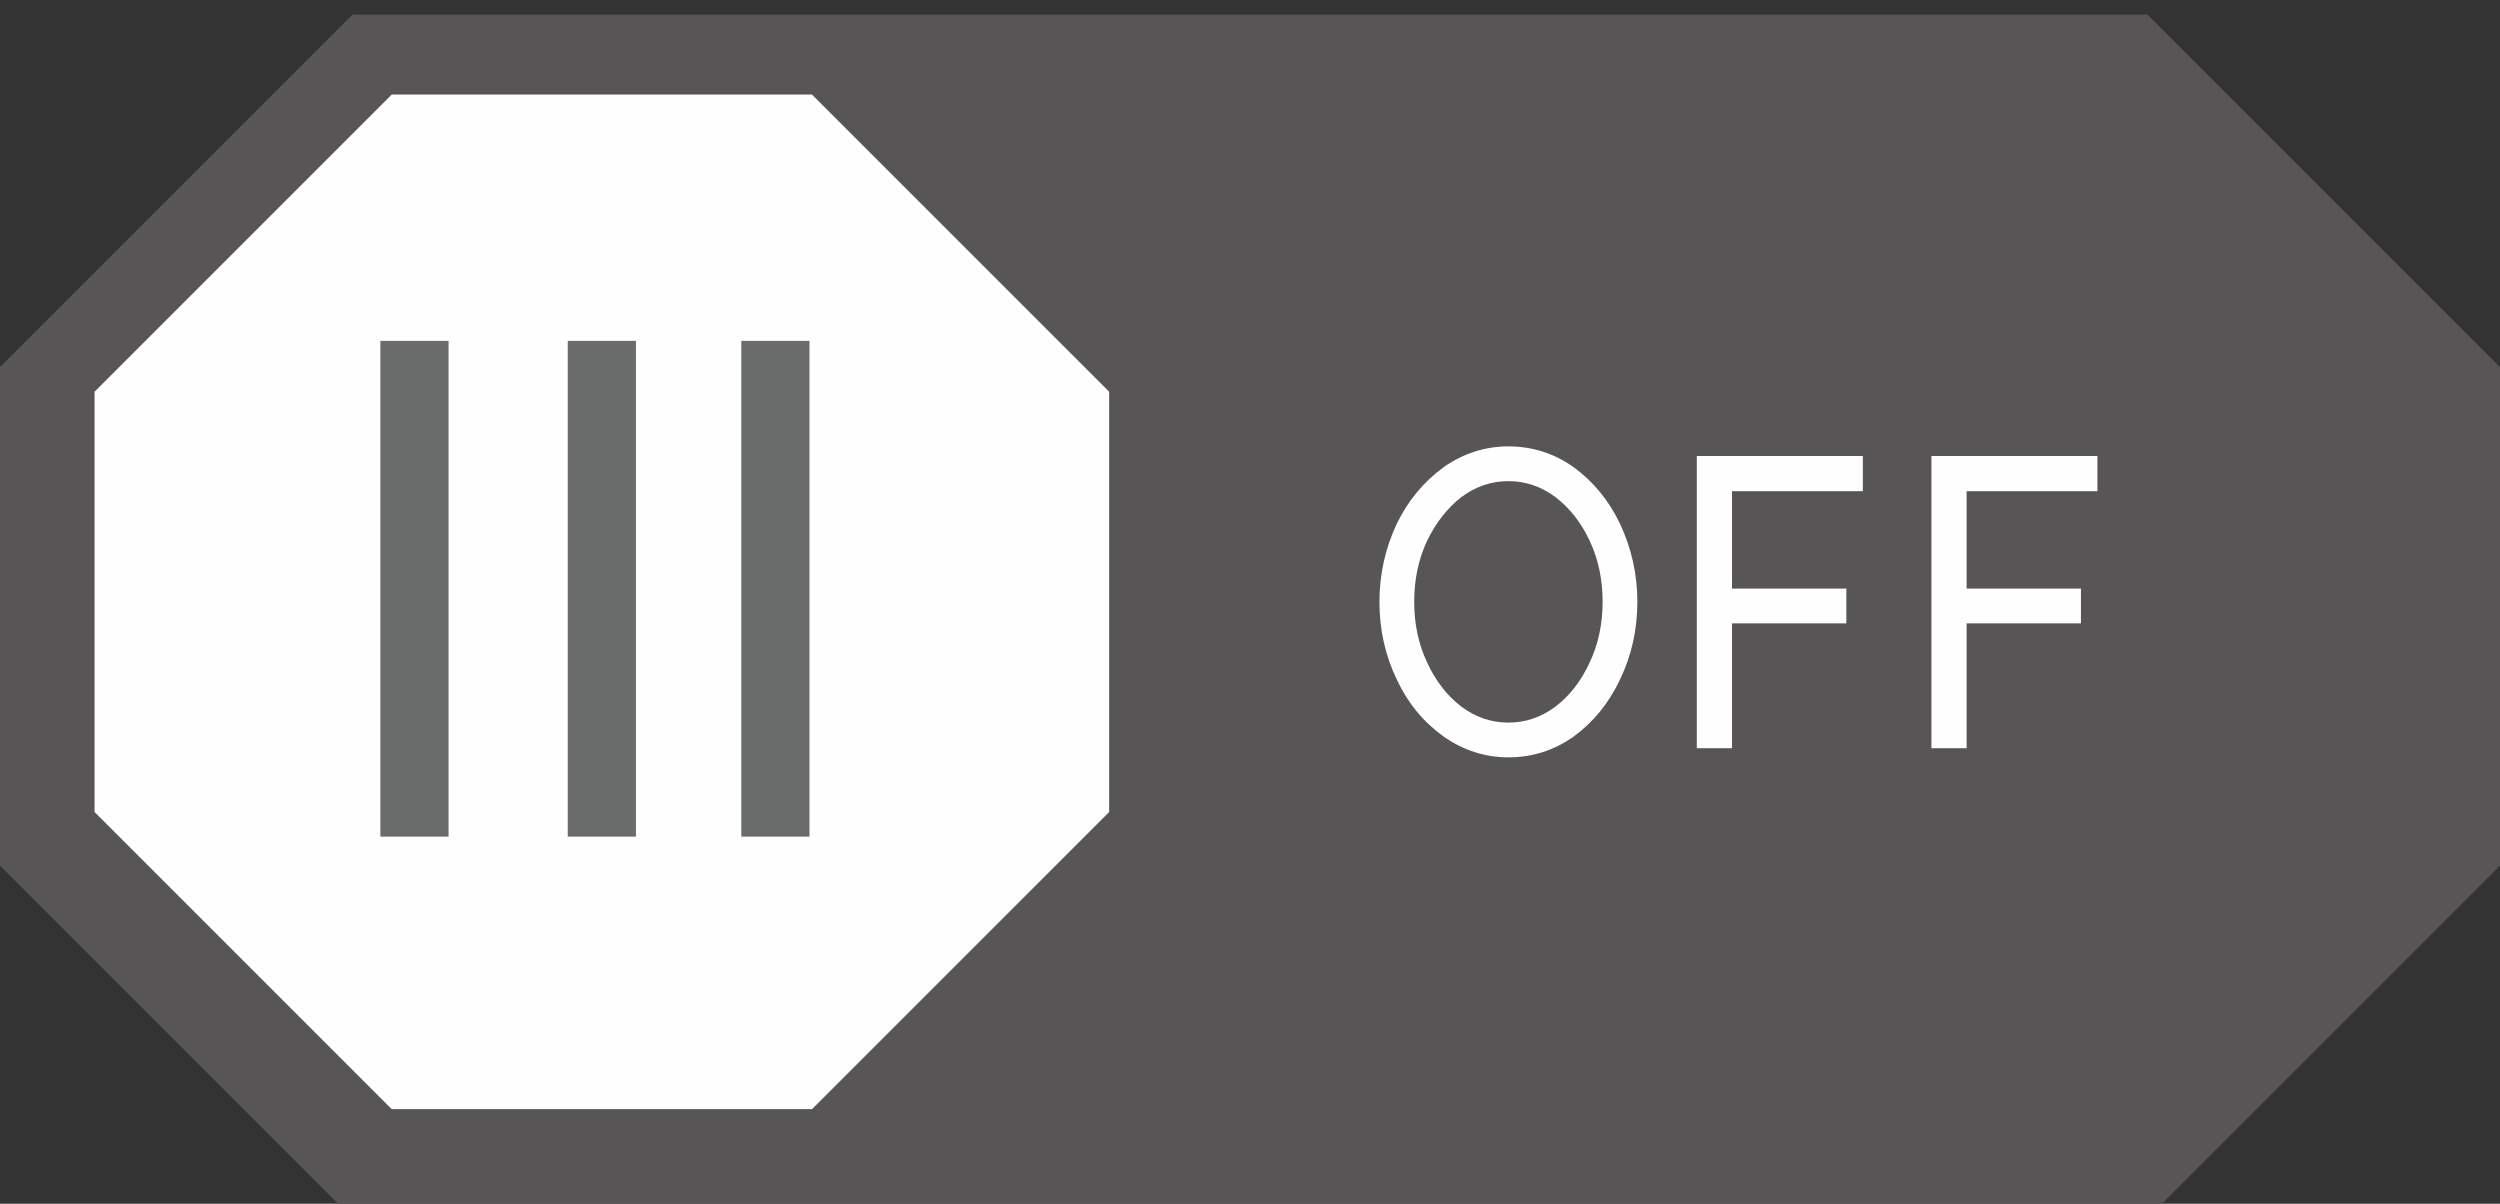
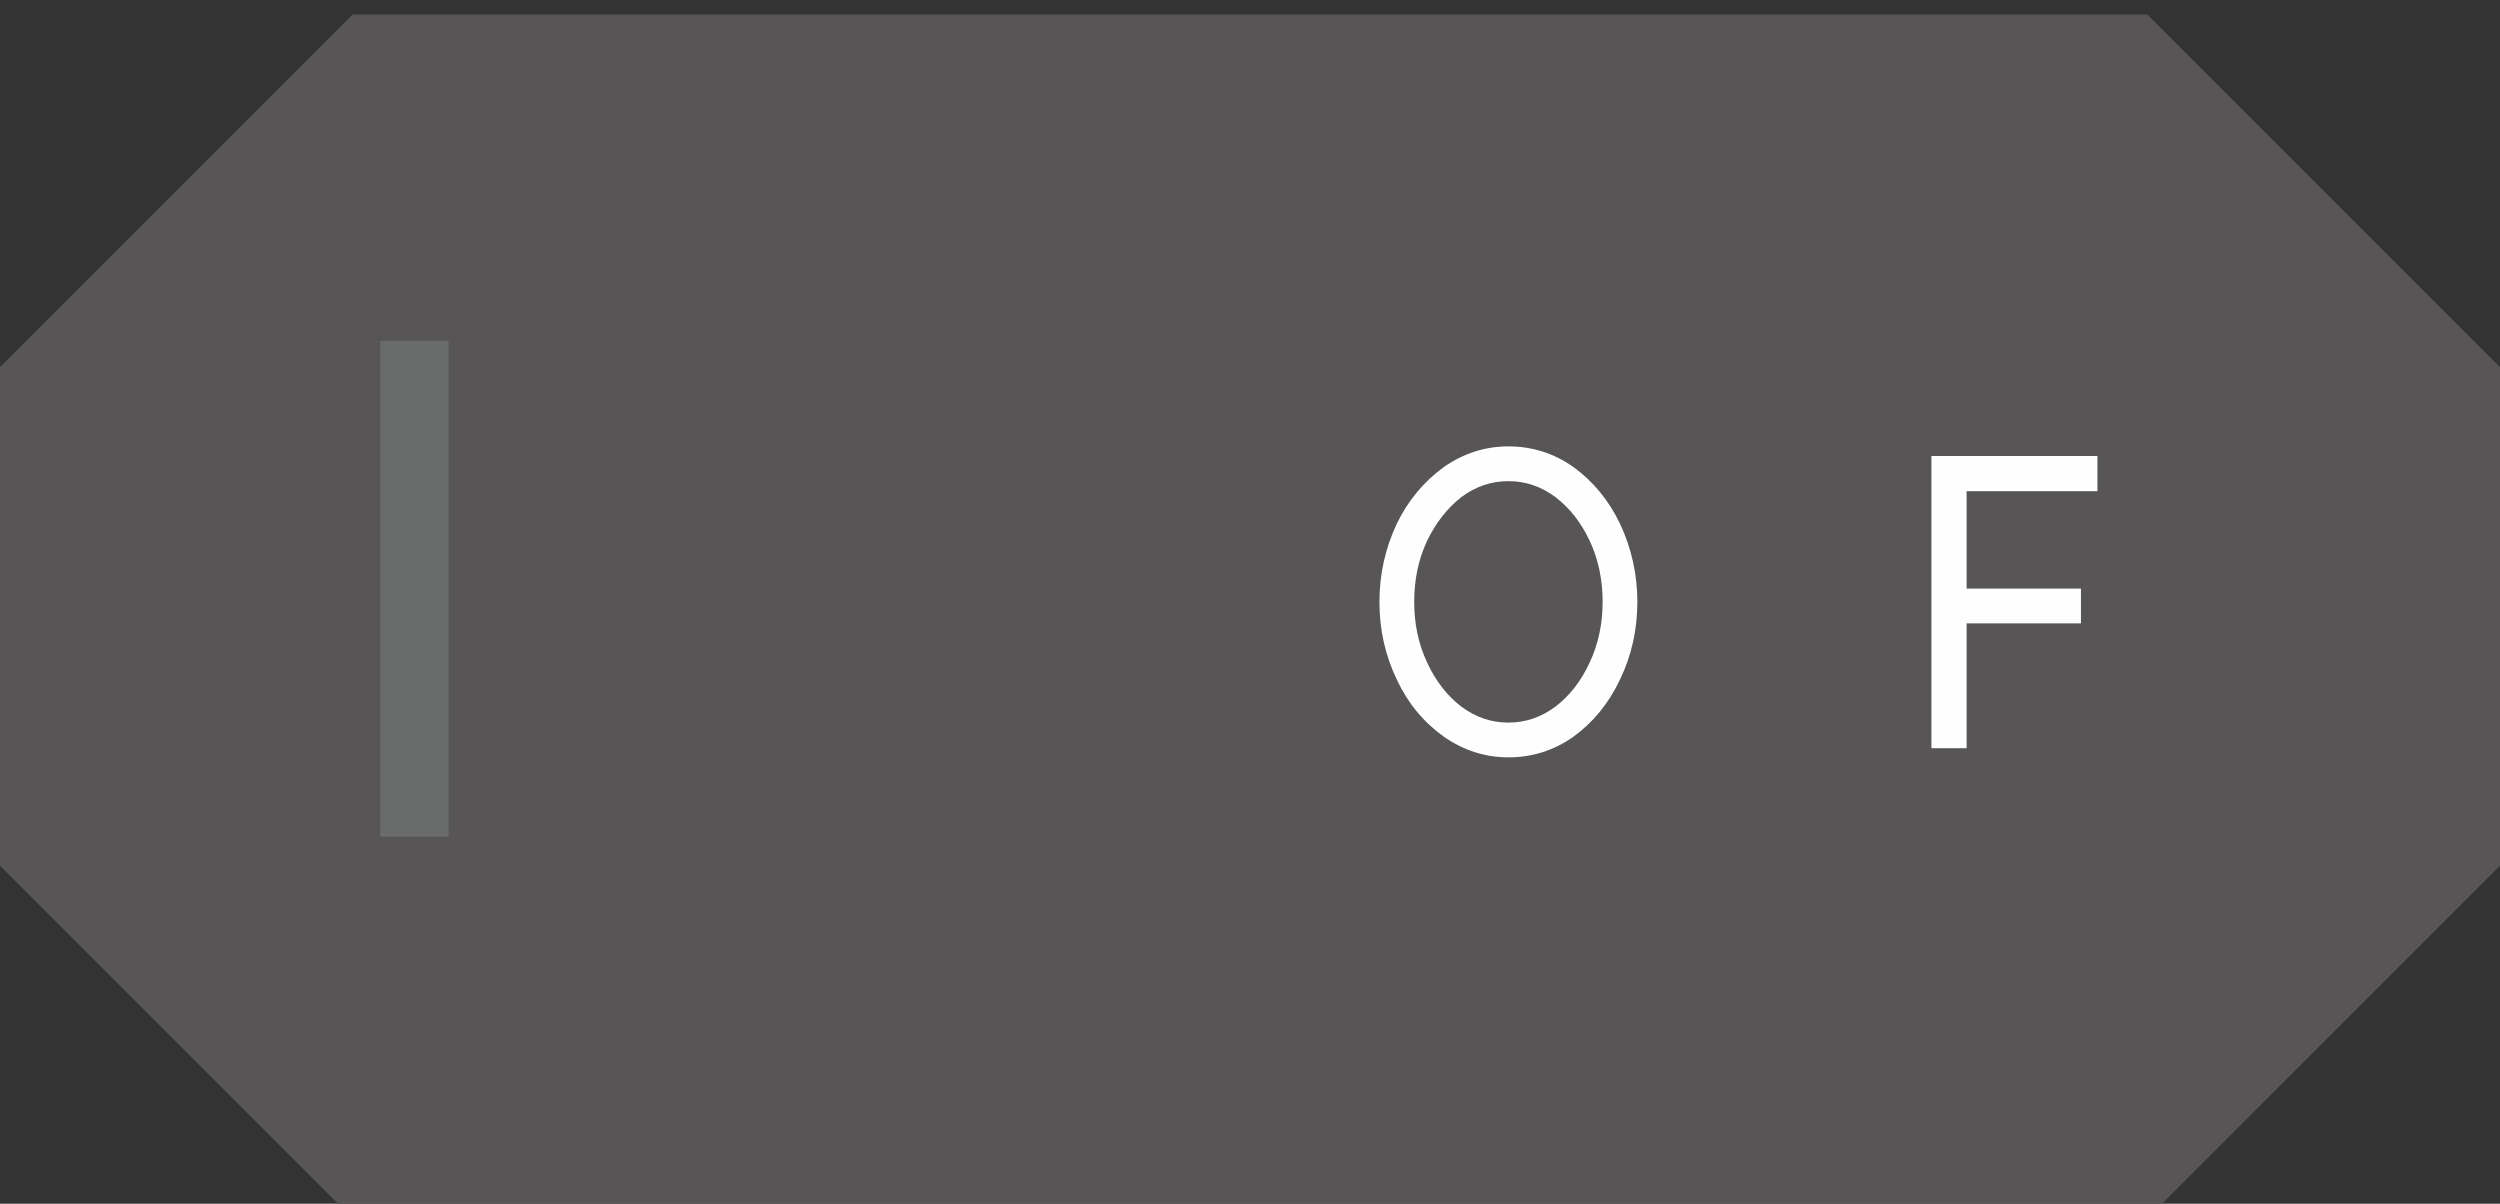
<svg xmlns="http://www.w3.org/2000/svg" xmlns:ns1="http://www.inkscape.org/namespaces/inkscape" xmlns:ns2="http://sodipodi.sourceforge.net/DTD/sodipodi-0.dtd" xml:space="preserve" width="191.603" height="92.255" version="1.1" style="fill-rule:evenodd" viewBox="0 0 5407.45 2603.64" id="svg2" ns1:version="0.48.3.1 r9886" ns2:docname="2 OFF.svg">
  <rect x="0" y="0" width="5407.45" height="2603.64" fill="#333333" stroke="none" />
  <ns2:namedview pagecolor="#ffffff" bordercolor="#666666" borderopacity="1" objecttolerance="10" gridtolerance="10" guidetolerance="10" ns1:pageopacity="0" ns1:pageshadow="2" ns1:window-width="1920" ns1:window-height="1017" id="namedview28" showgrid="false" ns1:zoom="1.7940591" ns1:cx="207.54525" ns1:cy="113.04834" ns1:window-x="-8" ns1:window-y="-8" ns1:window-maximized="1" ns1:current-layer="svg2" fit-margin-top="0" fit-margin-left="0" fit-margin-right="0" fit-margin-bottom="0" />
  <defs id="defs4">
    <style type="text/css" id="style6">
   
    .fil1 {fill:#FEFEFE;fill-rule:nonzero}
    .fil2 {fill:#6A6B6B;fill-rule:nonzero}
    .fil0 {fill:#575556;fill-rule:nonzero}
   
  </style>
  </defs>
  <g id="light" ns1:label="#g3066">
    <polygon ns1:label="#polygon10" transform="translate(-204.24,-82.368)" class="fil0" points="4849.19,113.83 966.8,113.83 204.24,876.43 204.24,1954.87 966.8,2717.47 4849.19,2717.47 5611.69,1954.87 5611.69,876.43 " id="shape" style="fill:#575556;fill-rule:nonzero" />
  </g>
  <g id="hlight" ns1:label="#g3069">
-     <polygon ns1:label="#hlight" transform="translate(-204.24,-113.83)" class="fil1" points="1960.54,2512.93 2603.34,1870.16 2603.34,961.13 1960.54,318.37 1051.5,318.37 408.74,961.13 408.74,1870.16 1051.5,2512.93 " id="1" style="fill:#fefefe;fill-rule:nonzero" />
-   </g>
-   <path style="fill:#fefefe;fill-rule:nonzero" ns1:connector-curvature="0" id="path14" d="m 180.99,5269.032 888.72,0 628.37,-628.4 0,-888.65 -628.37,-628.37 -888.72,0 -628.33,628.37 0,888.65 628.33,628.4 z m 909.08,49.18 -929.4,0 -657.18,-657.19 0,-929.39 657.18,-657.19 929.4,0 657.15,657.19 0,929.39 -657.15,657.19 z" class="fil1" />
+     </g>
  <g id="dark" ns1:label="#g3072">
    <polygon transform="translate(-204.24,-113.83)" class="fil2" points="1174.48,1923.43 1174.48,851.13 1026.99,851.13 1026.99,1923.43 " id="polygon16" style="fill:#6a6b6b;fill-rule:nonzero" />
-     <polygon transform="translate(-204.24,-113.83)" class="fil2" points="1955.14,1923.43 1955.14,851.13 1807.65,851.13 1807.65,1923.43 " id="polygon18" style="fill:#6a6b6b;fill-rule:nonzero" />
-     <polygon transform="translate(-204.24,-113.83)" class="fil2" points="1579.78,1923.43 1579.78,851.13 1432.29,851.13 1432.29,1923.43 " id="polygon20" style="fill:#6a6b6b;fill-rule:nonzero" />
  </g>
  <g id="shadow" ns1:label="#g3077">
-     <path class="fil1" d="m 3262.63,1040.69 c -36.97,0 -70.91,11.54 -101.88,34.61 -30.34,23.77 -55.07,55.42 -74.19,94.97 -18.45,39.58 -27.7,83.43 -27.7,131.55 0,47.48 9.25,91.01 27.7,130.56 18.45,40.29 43.21,72.21 74.19,95.95 30.97,23.11 64.91,34.65 101.88,34.65 36.93,0 70.87,-11.54 101.88,-34.65 31.01,-23.74 55.7,-55.66 74.19,-95.95 18.45,-39.55 27.73,-83.08 27.73,-130.56 0,-48.12 -9.28,-91.97 -27.73,-131.55 -18.49,-39.55 -43.18,-71.2 -74.19,-94.97 -31.01,-23.07 -64.95,-34.61 -101.88,-34.61 z m 0,597.46 c -50.13,0 -96.63,-14.85 -139.49,-44.52 -44.17,-31.64 -78.14,-72.88 -101.88,-123.64 -25.08,-52.07 -37.57,-108.13 -37.57,-168.17 0,-59.34 12.49,-115.75 37.57,-169.13 24.41,-50.13 58.38,-91.01 101.88,-122.66 42.86,-29.67 89.36,-44.52 139.49,-44.52 51.43,0 98.25,14.85 140.47,44.52 42.83,31.01 76.49,71.86 100.9,122.66 25.05,53.38 37.57,109.79 37.57,169.13 0,60.04 -12.52,116.1 -37.57,168.17 -24.41,51.43 -58.07,92.63 -100.9,123.64 -42.22,29.67 -89.04,44.52 -140.47,44.52 z" id="path22" ns1:connector-curvature="0" style="fill:#fefefe;fill-rule:nonzero" />
-     <polygon transform="translate(-204.24,-113.83)" class="fil1" points="4233.49,1100.12 4233.49,1176.29 3950.56,1176.29 3950.56,1386.97 4197.86,1386.97 4197.86,1462.18 3950.56,1462.18 3950.56,1732.19 3874.4,1732.19 3874.4,1100.12 " id="polygon24" style="fill:#fefefe;fill-rule:nonzero" />
+     <path class="fil1" d="m 3262.63,1040.69 c -36.97,0 -70.91,11.54 -101.88,34.61 -30.34,23.77 -55.07,55.42 -74.19,94.97 -18.45,39.58 -27.7,83.43 -27.7,131.55 0,47.48 9.25,91.01 27.7,130.56 18.45,40.29 43.21,72.21 74.19,95.95 30.97,23.11 64.91,34.65 101.88,34.65 36.93,0 70.87,-11.54 101.88,-34.65 31.01,-23.74 55.7,-55.66 74.19,-95.95 18.45,-39.55 27.73,-83.08 27.73,-130.56 0,-48.12 -9.28,-91.97 -27.73,-131.55 -18.49,-39.55 -43.18,-71.2 -74.19,-94.97 -31.01,-23.07 -64.95,-34.61 -101.88,-34.61 z m 0,597.46 c -50.13,0 -96.63,-14.85 -139.49,-44.52 -44.17,-31.64 -78.14,-72.88 -101.88,-123.64 -25.08,-52.07 -37.57,-108.13 -37.57,-168.17 0,-59.34 12.49,-115.75 37.57,-169.13 24.41,-50.13 58.38,-91.01 101.88,-122.66 42.86,-29.67 89.36,-44.52 139.49,-44.52 51.43,0 98.25,14.85 140.47,44.52 42.83,31.01 76.49,71.86 100.9,122.66 25.05,53.38 37.57,109.79 37.57,169.13 0,60.04 -12.52,116.1 -37.57,168.17 -24.41,51.43 -58.07,92.63 -100.9,123.64 -42.22,29.67 -89.04,44.52 -140.47,44.52 " id="path22" ns1:connector-curvature="0" style="fill:#fefefe;fill-rule:nonzero" />
    <polygon transform="translate(-204.24,-113.83)" class="fil1" points="4740.89,1100.12 4740.89,1176.29 4458,1176.29 4458,1386.97 4705.29,1386.97 4705.29,1462.18 4458,1462.18 4458,1732.19 4381.87,1732.19 4381.87,1100.12 " id="polygon26" style="fill:#fefefe;fill-rule:nonzero" />
  </g>
</svg>